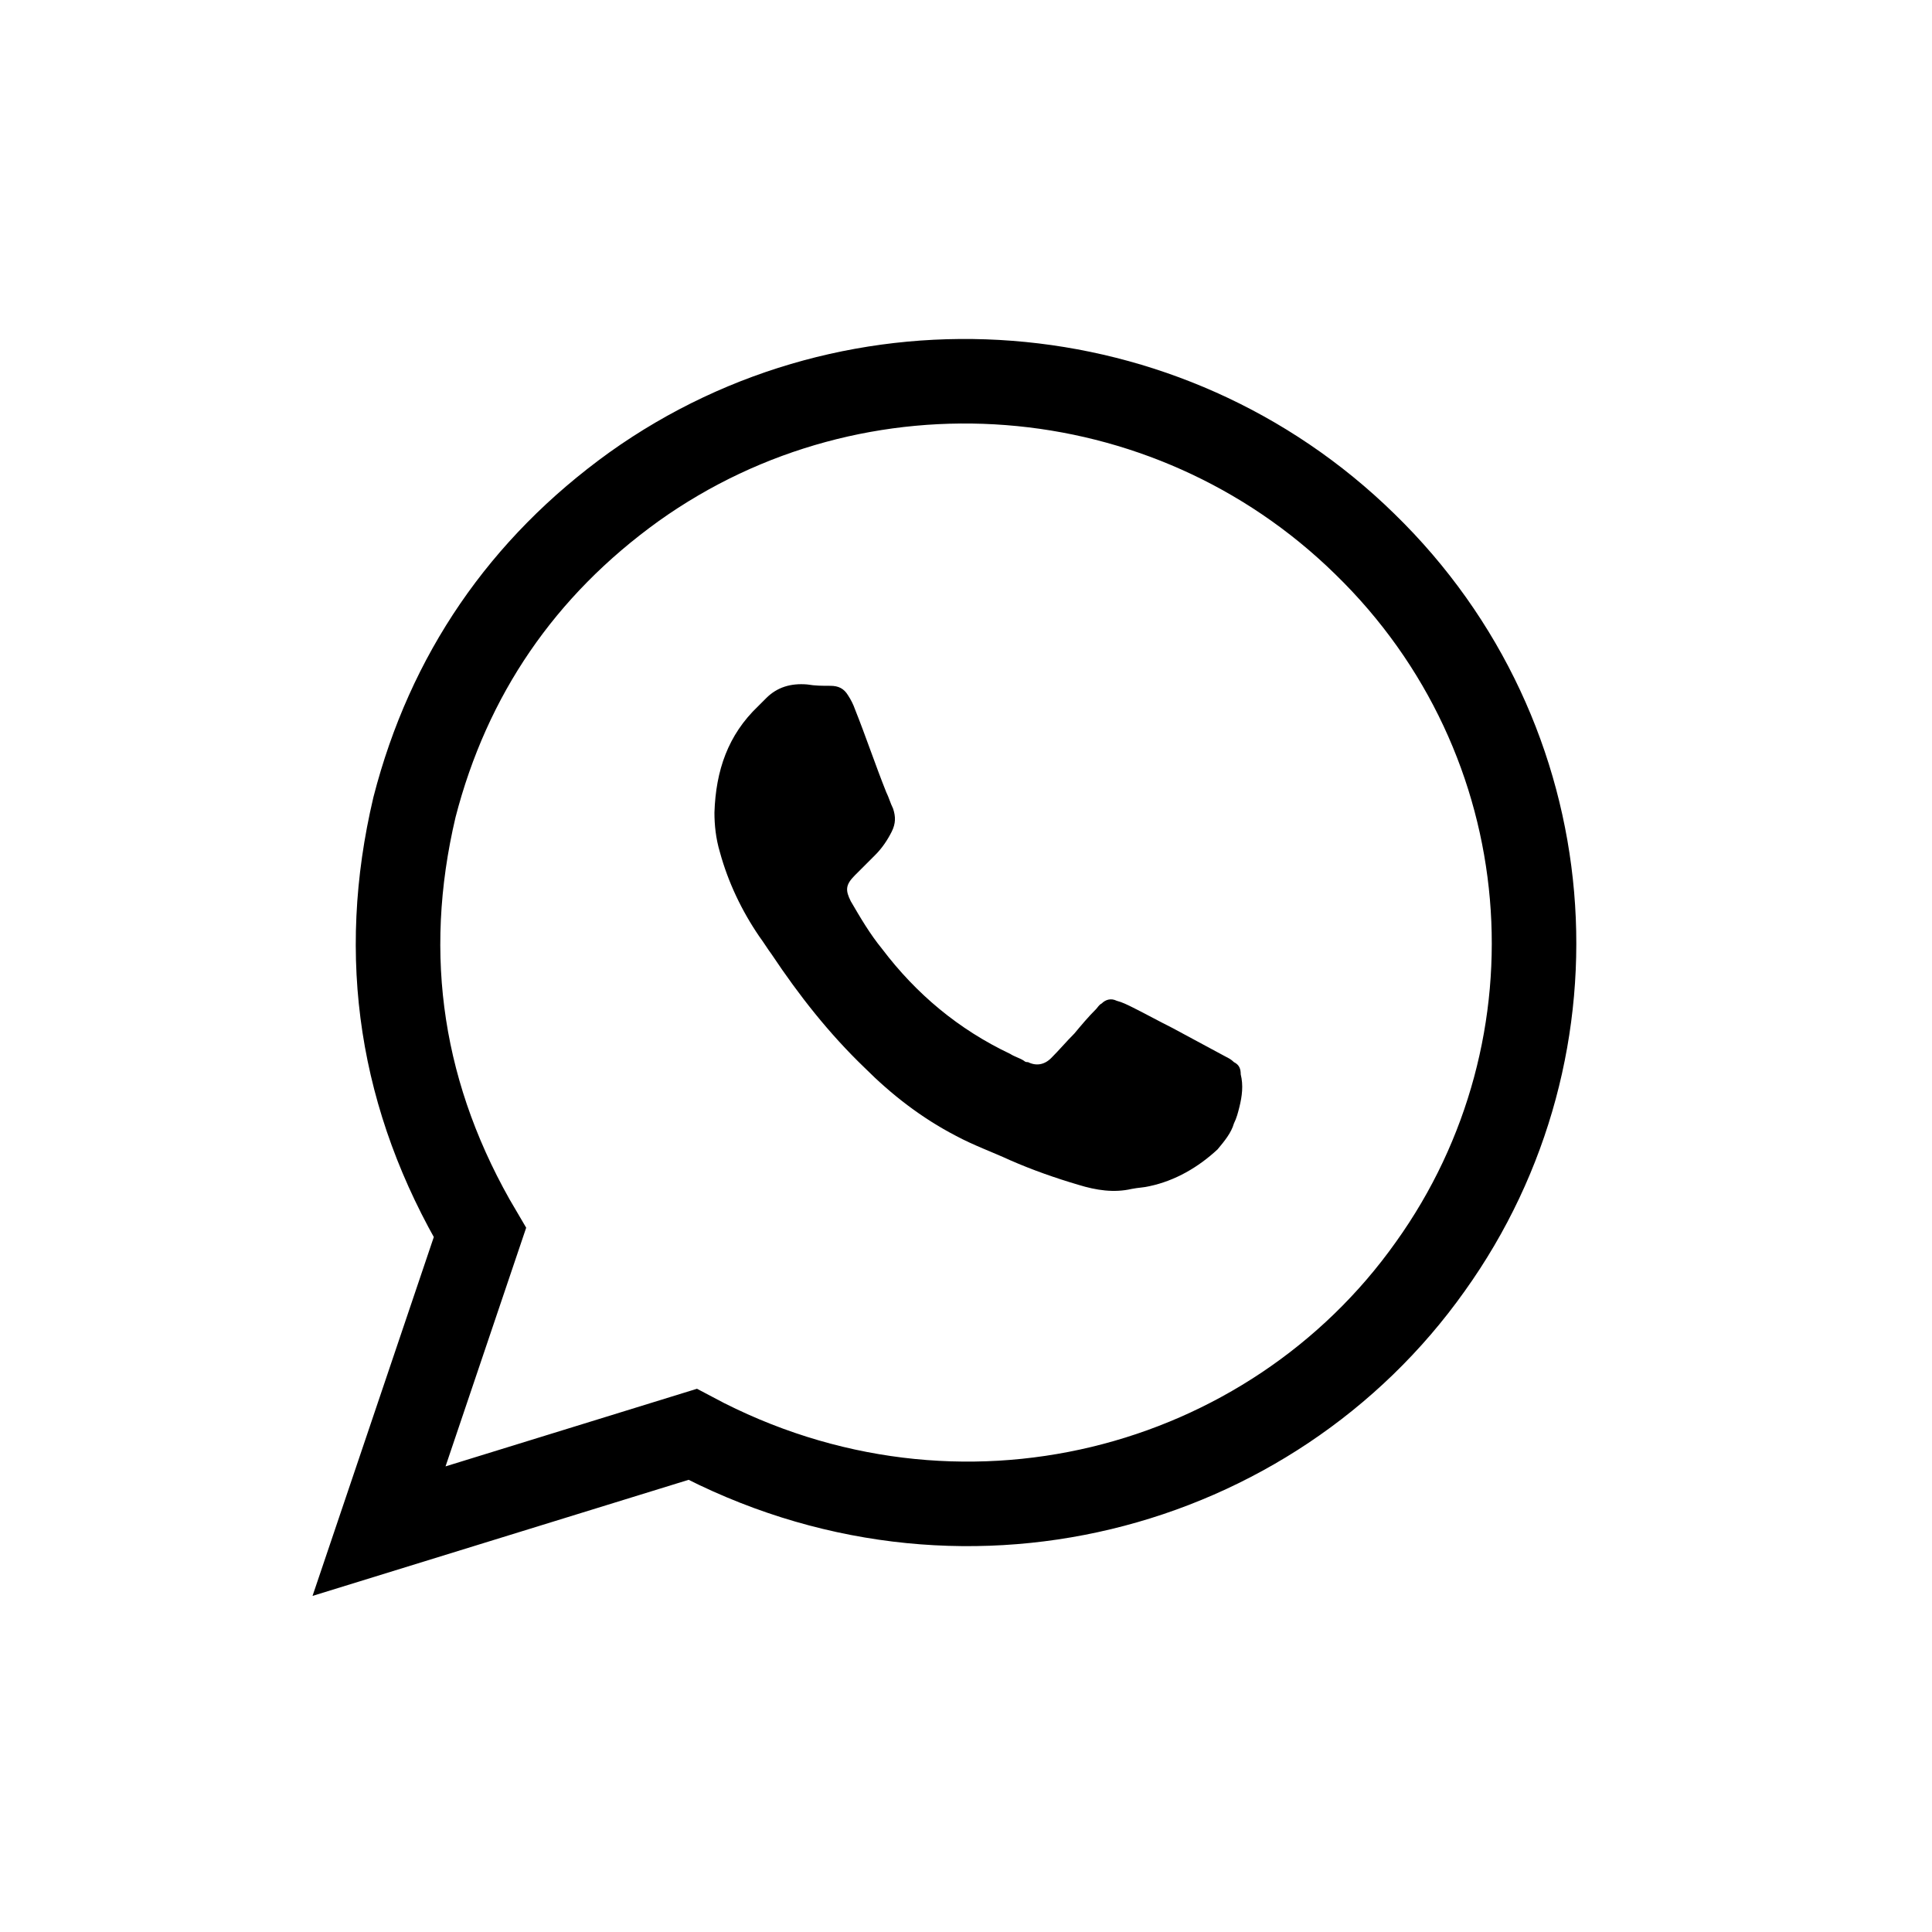
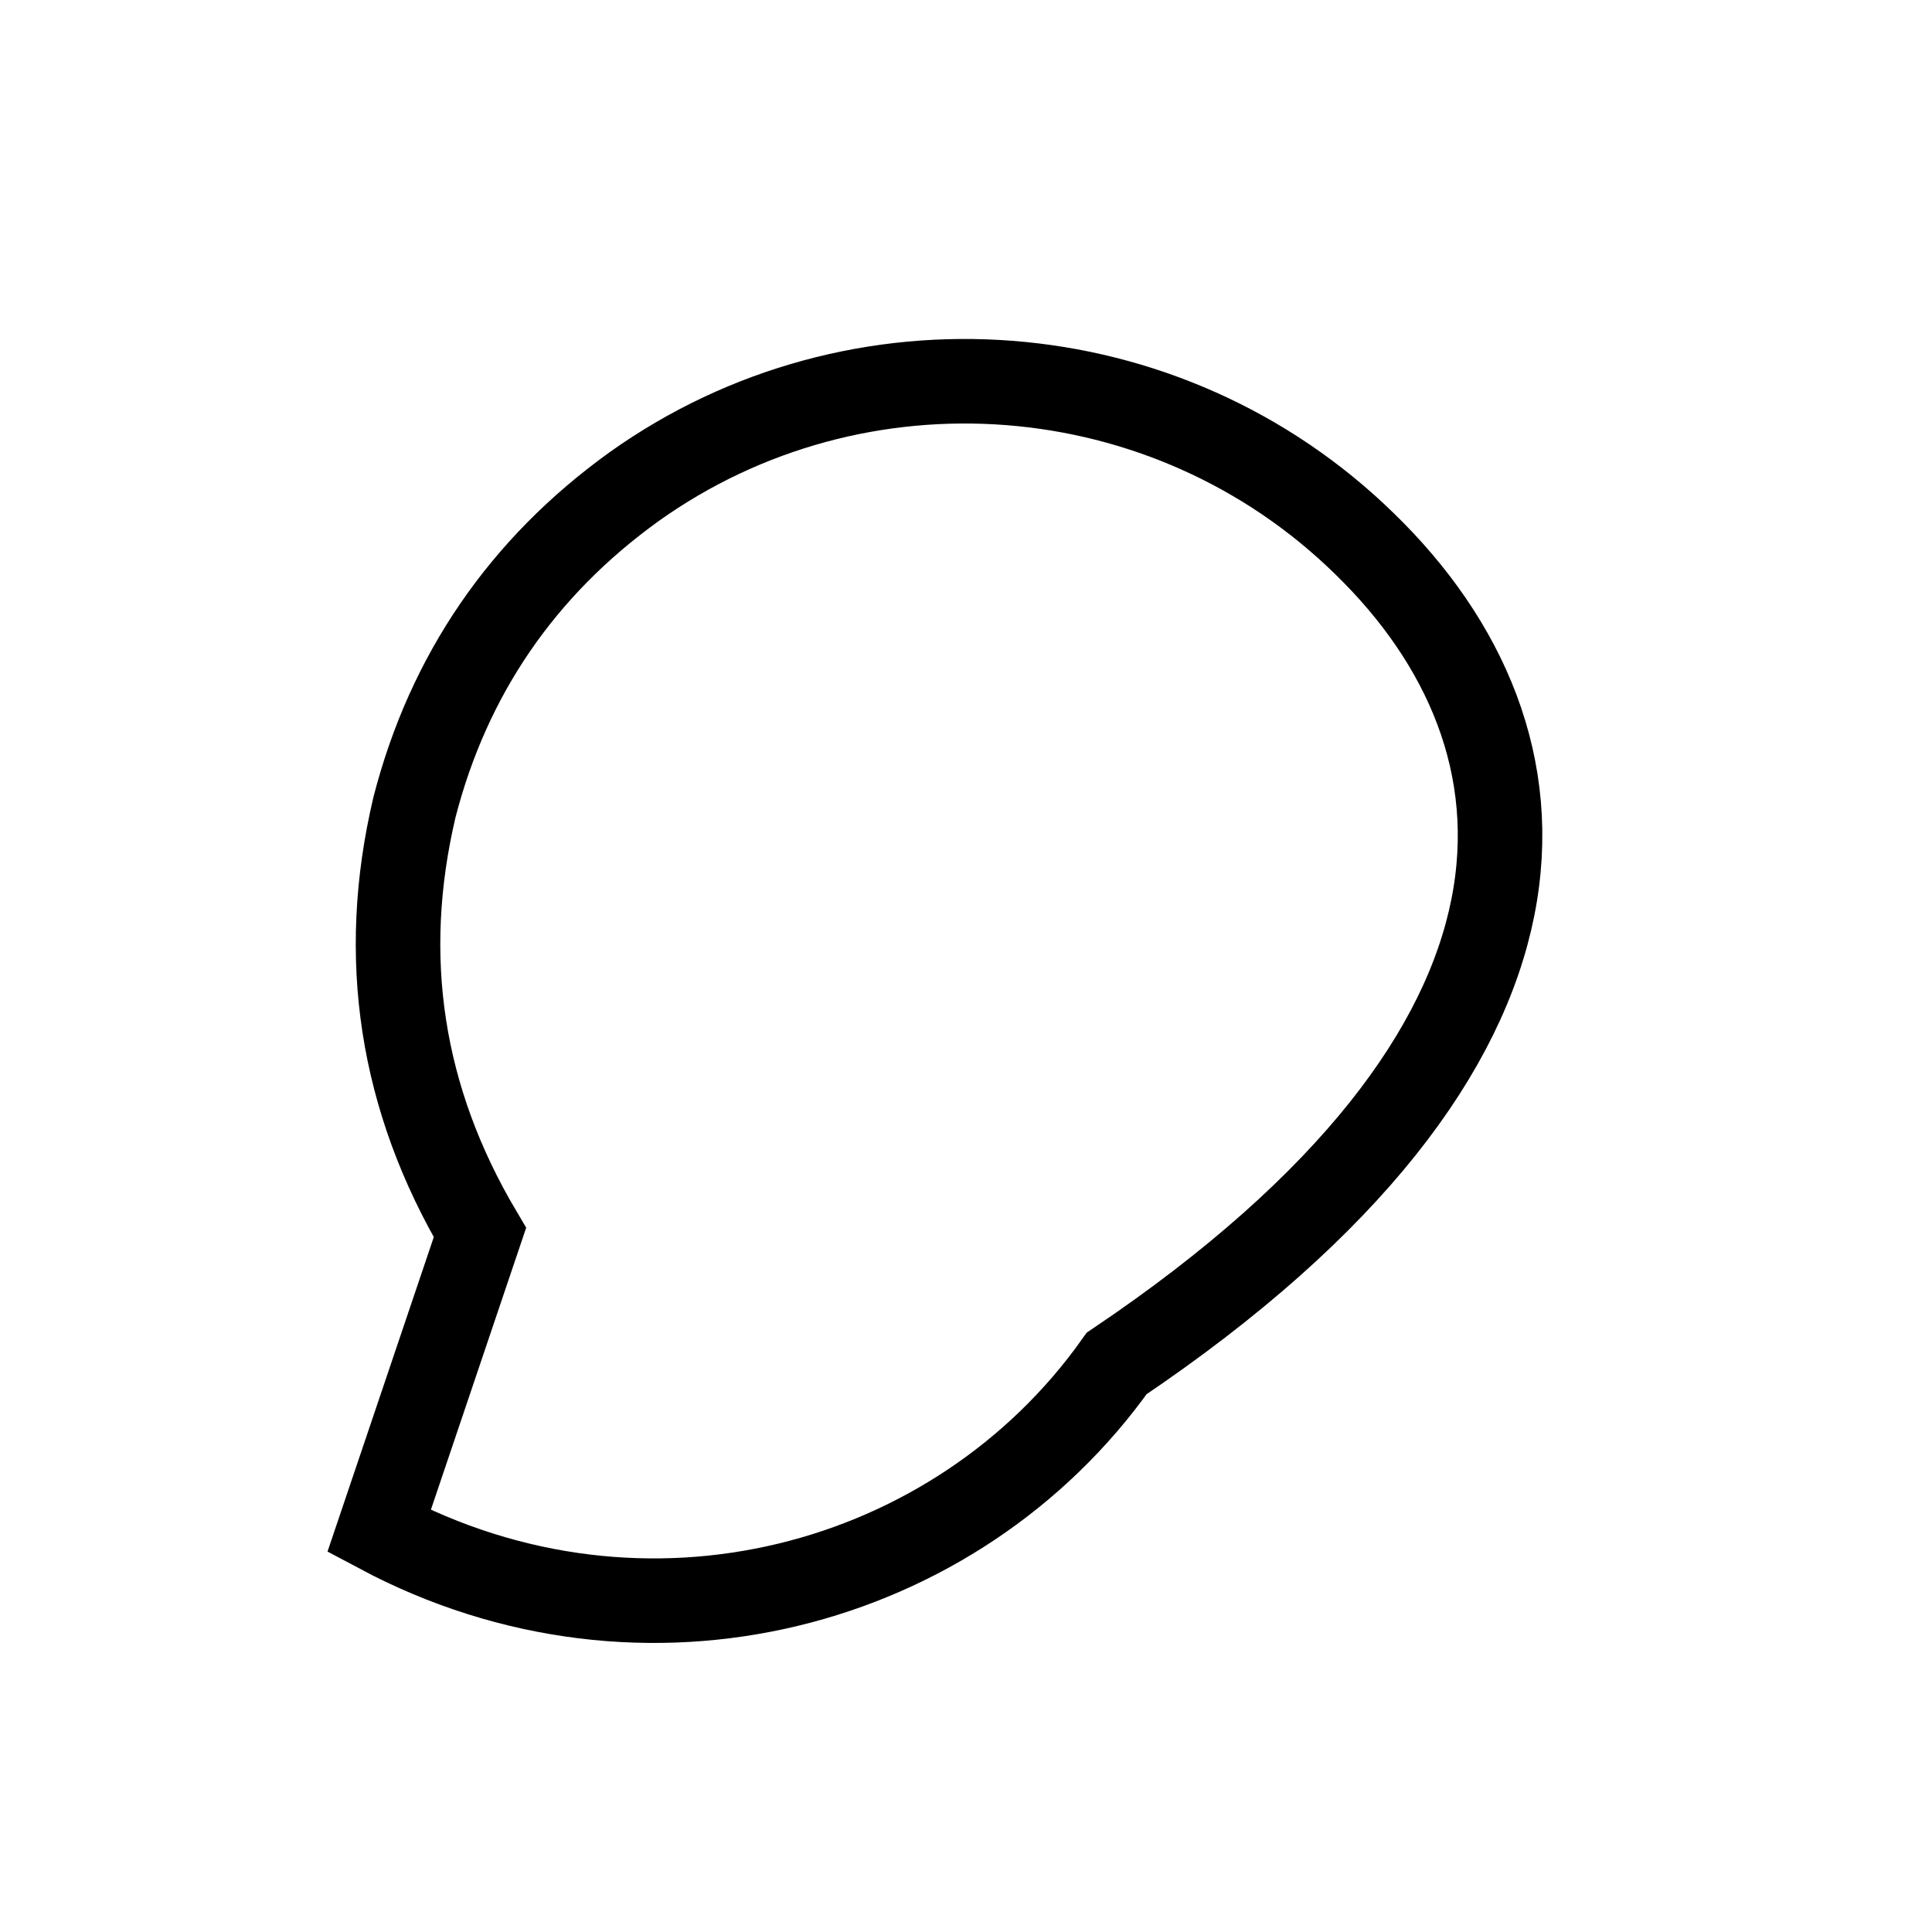
<svg xmlns="http://www.w3.org/2000/svg" id="Layer_1" x="0px" y="0px" viewBox="0 0 141.7 141.7" style="enable-background:new 0 0 141.7 141.7;" xml:space="preserve">
  <style type="text/css"> .st0{fill:none;stroke:#000000;stroke-width:6.2;stroke-miterlimit:10;} </style>
-   <path class="st0" d="M100.1,39.9C85.6,25.7,62.9,24,46.5,35.7c-8.2,5.9-13.6,13.8-16.1,23.5c-2.6,11-1,21.4,4.8,31.2l-7.4,21.9 l23-7.1c19.5,10.4,42.4,4.2,54.1-12.3C116.5,76.7,114.8,54.2,100.1,39.9z" />
-   <path d="M90.9,81.2c-0.1,0.4-0.2,0.8-0.4,1.2c-0.2,0.7-0.7,1.3-1.2,1.9c-1.4,1.3-3.1,2.3-5,2.7c-0.4,0.1-0.8,0.1-1.3,0.2 c-1.3,0.3-2.6,0.1-3.9-0.3c-1.7-0.5-3.4-1.1-5-1.8c-1.3-0.6-2.7-1.1-4-1.8c-2.5-1.3-4.7-3-6.7-5c-2.6-2.5-4.8-5.3-6.8-8.3 c-0.3-0.4-0.6-0.9-0.9-1.3c-1.3-1.9-2.3-4-2.9-6.2c-0.3-1-0.4-2-0.4-2.9c0.1-3.1,1-5.7,3.2-7.8c0.2-0.2,0.4-0.4,0.6-0.6 c0.8-0.8,1.8-1.1,3-1c0.6,0.1,1.1,0.1,1.7,0.1c0.6,0,1,0.2,1.3,0.7c0.2,0.3,0.4,0.7,0.5,1c0.8,2,1.5,4.1,2.3,6.1 c0.2,0.4,0.3,0.8,0.5,1.2c0.2,0.6,0.2,1.1-0.1,1.7c-0.3,0.6-0.7,1.2-1.2,1.7c-0.5,0.5-1,1-1.5,1.5c-0.7,0.7-0.7,1.1-0.3,1.9 c0.7,1.2,1.4,2.4,2.3,3.5c2.5,3.3,5.6,5.9,9.4,7.7c0.3,0.2,0.7,0.3,1,0.5c0.1,0.1,0.2,0.1,0.3,0.1c0.6,0.3,1.2,0.2,1.7-0.3 c0.6-0.6,1.1-1.2,1.7-1.8c0.5-0.6,1-1.2,1.6-1.8c0.1-0.1,0.2-0.3,0.4-0.4c0.3-0.3,0.7-0.4,1.1-0.2c0.4,0.1,0.8,0.3,1.2,0.5 c1,0.5,1.9,1,2.9,1.5c1.3,0.7,2.6,1.4,3.9,2.1c0.2,0.1,0.4,0.2,0.6,0.4c0.4,0.2,0.5,0.5,0.5,0.9C91.2,79.6,91.1,80.4,90.9,81.2z" />
+   <path class="st0" d="M100.1,39.9C85.6,25.7,62.9,24,46.5,35.7c-8.2,5.9-13.6,13.8-16.1,23.5c-2.6,11-1,21.4,4.8,31.2l-7.4,21.9 c19.5,10.4,42.4,4.2,54.1-12.3C116.5,76.7,114.8,54.2,100.1,39.9z" />
</svg>